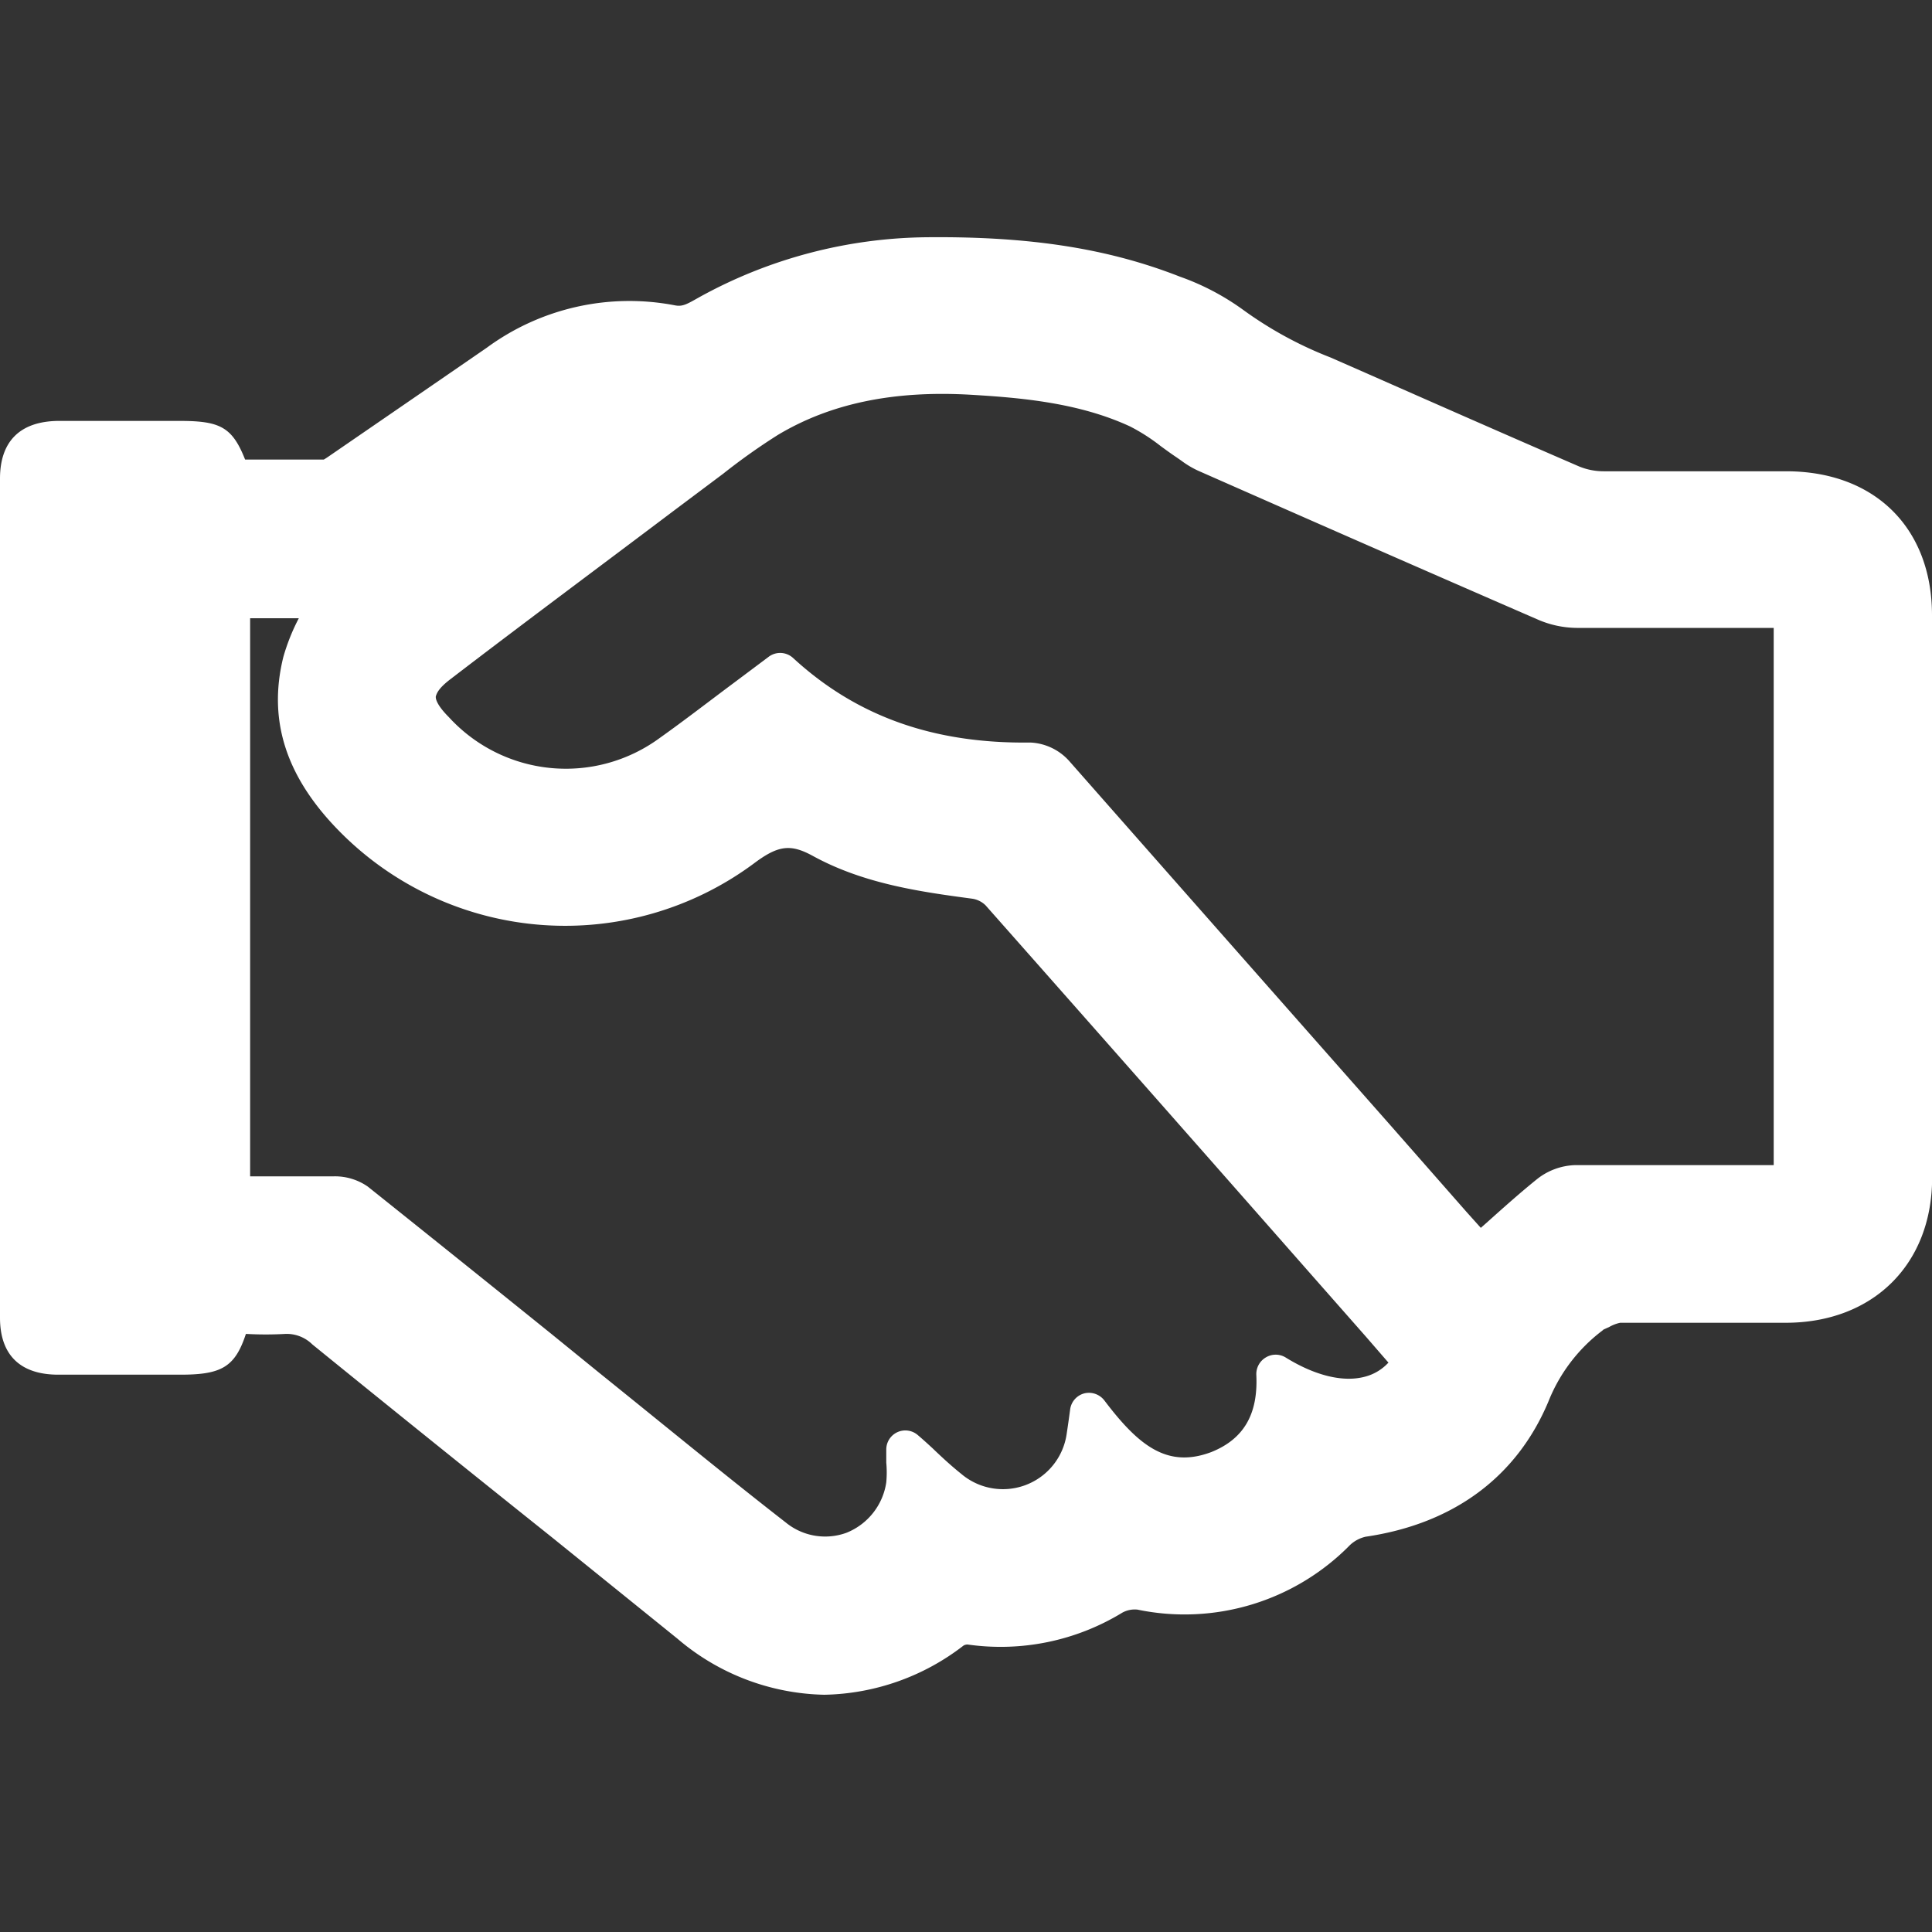
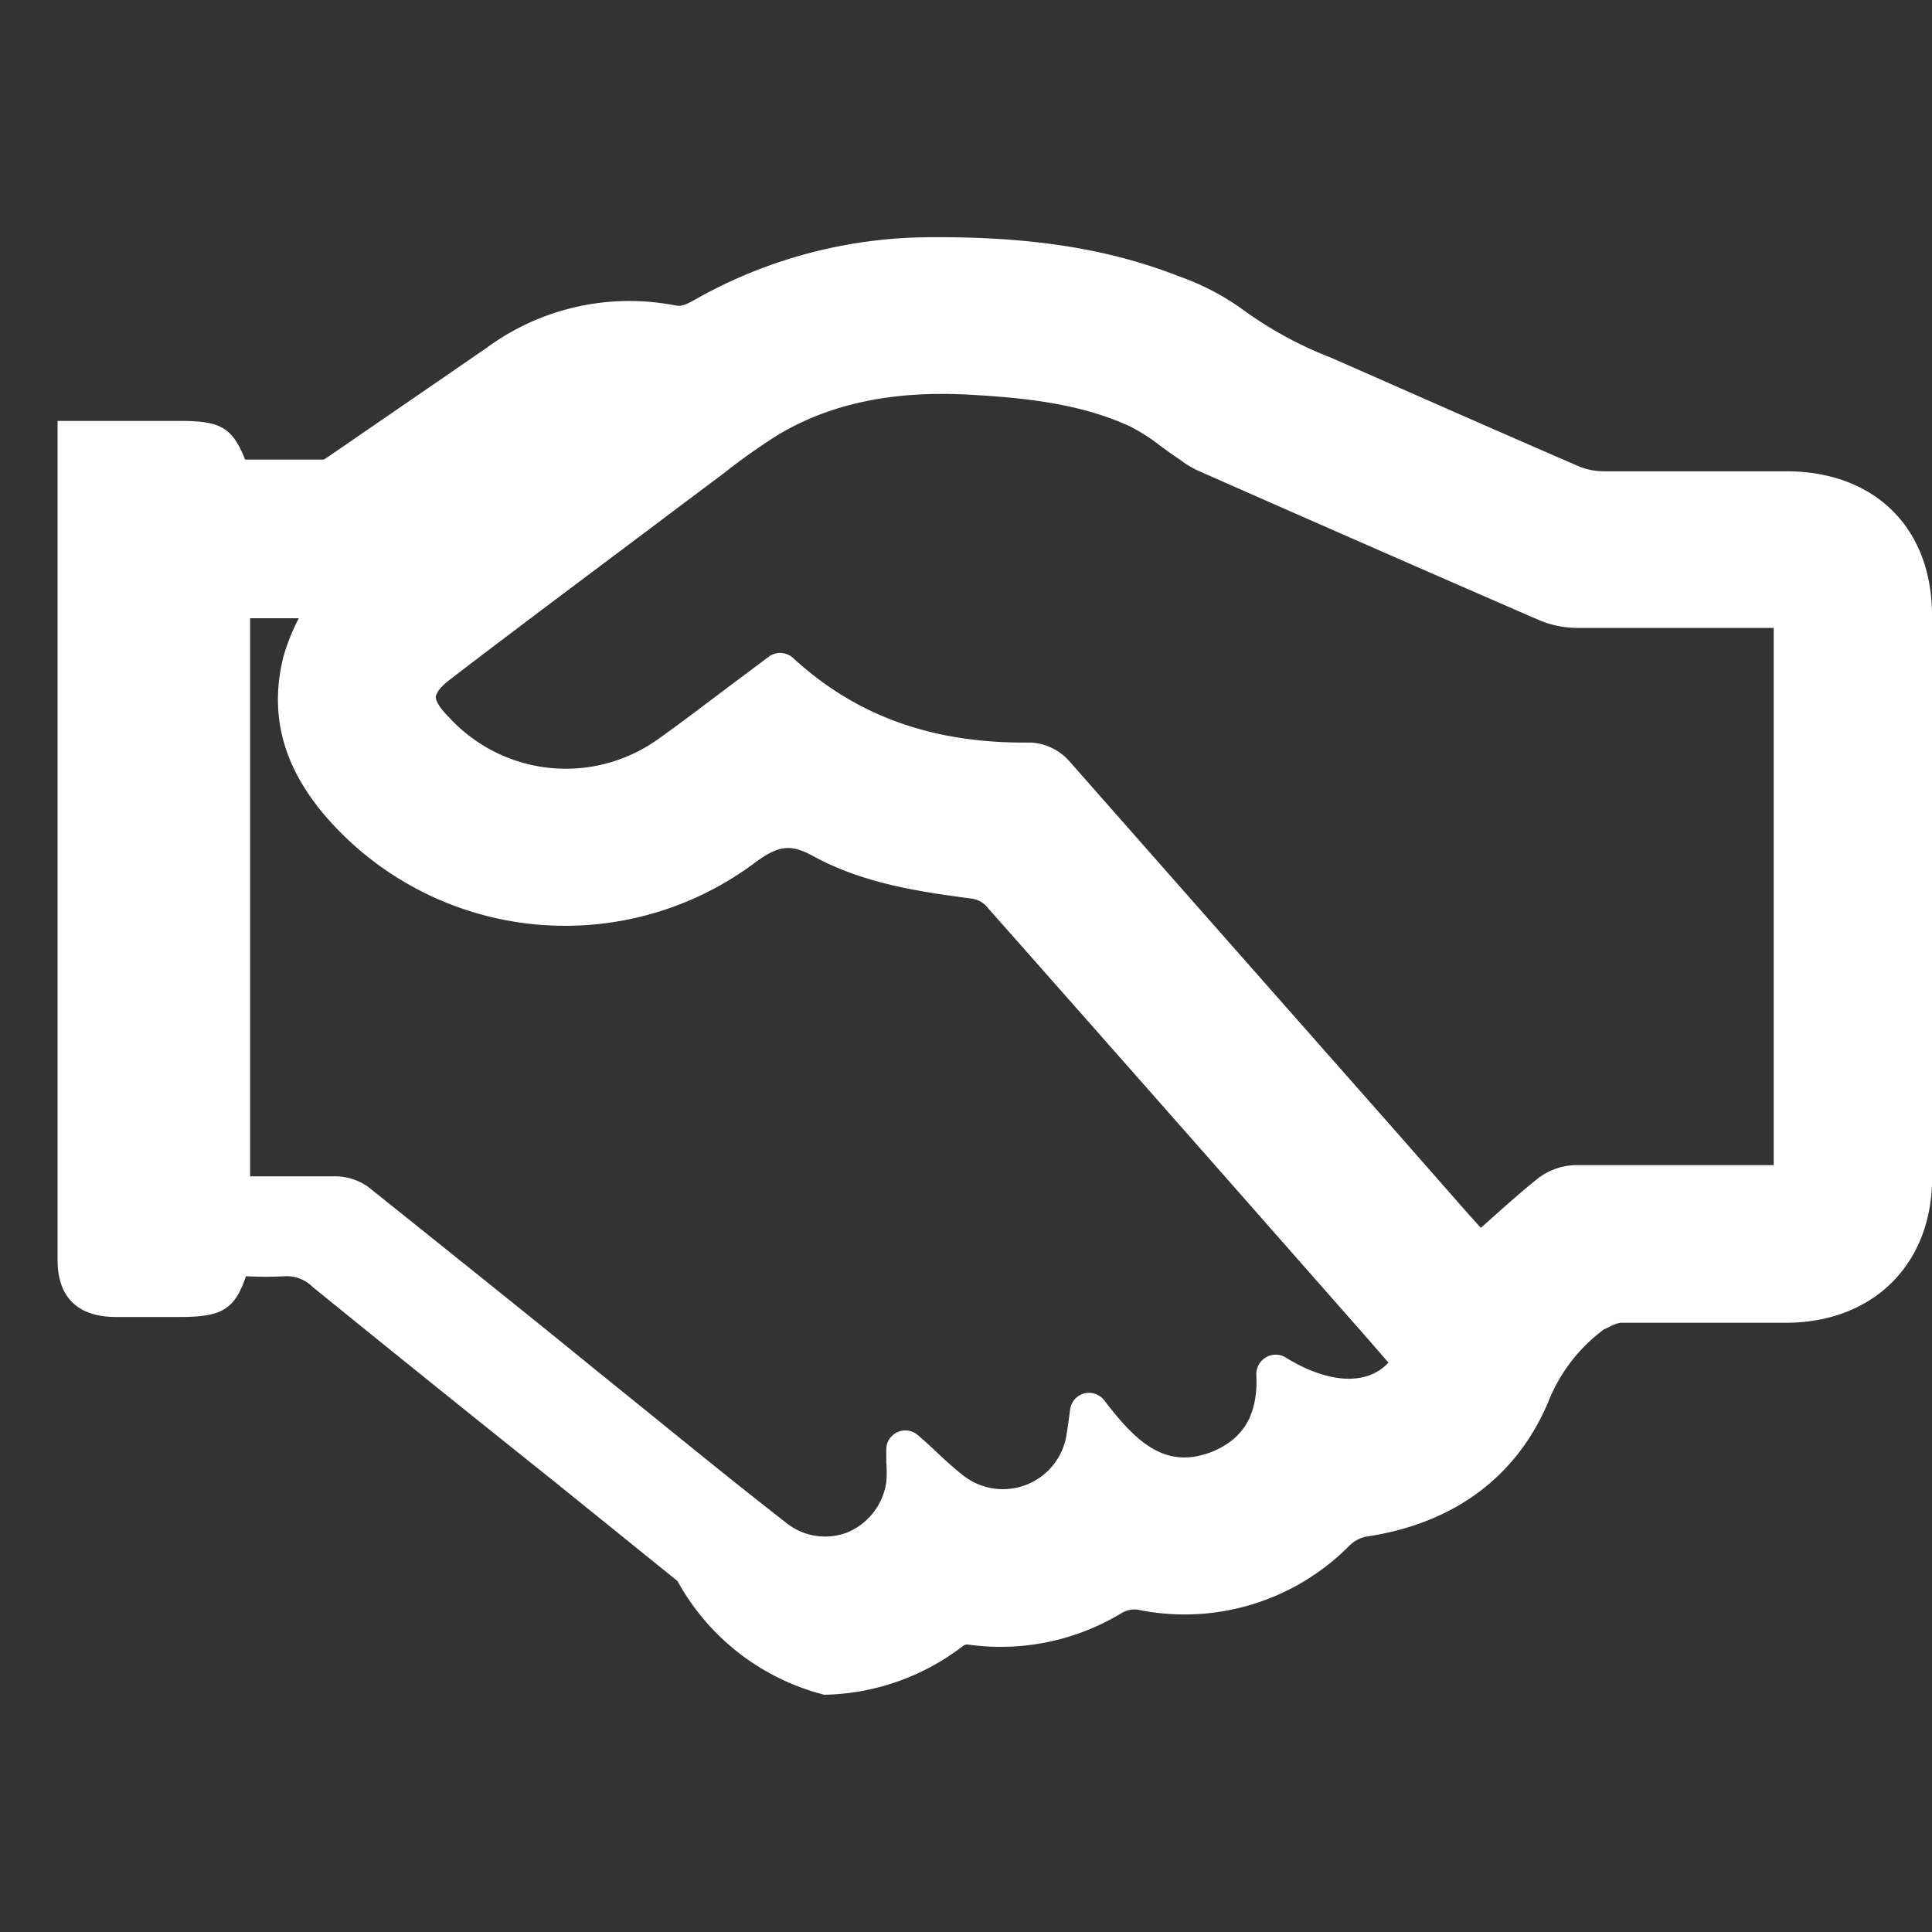
<svg xmlns="http://www.w3.org/2000/svg" id="Layer_1" data-name="Layer 1" viewBox="0 0 150 150">
  <rect x="0" y="0" width="150" height="150" fill="#333333" stroke="none" />
  <defs>
    <style>.cls-1{fill:#fff;}</style>
  </defs>
-   <path class="cls-1" d="M150,47.77c0-6.77-4.43-11.15-11.25-11.18-1.87,0-3.74,0-5.6,0-2.88,0-5.77,0-8.65,0a5,5,0,0,1-1.91-.38C117,33.79,111.49,31.36,106,28.94l-2.71-1.19a30,30,0,0,1-6.74-3.67,19.34,19.34,0,0,0-4.94-2.6C86.05,19.3,80,18.34,71.94,18.42a37.25,37.25,0,0,0-17.62,4.64l-.32.18c-.73.41-1.06.57-1.58.47A18.7,18.7,0,0,0,37.79,27q-6,4.13-12,8.25l-.16.11c-.14.1-.38.26-.49.32-1.77,0-3.56,0-5.3,0h-.81c-1-2.53-1.95-3-5.07-3H11.31q-3.42,0-6.84,0C1.55,32.73,0,34.27,0,37.16v65.15c0,2.88,1.56,4.41,4.5,4.42H14c3.17,0,4.24-.57,5.09-3.16h.12a27.21,27.21,0,0,0,2.85,0,2.83,2.83,0,0,1,2.19.81q9.3,7.55,18.63,15l9.72,7.85A18.09,18.09,0,0,0,64,131.58a18.19,18.19,0,0,0,10.81-3.82.61.61,0,0,1,.32-.08,18.13,18.13,0,0,0,12-2.47,2,2,0,0,1,1.18-.24,18,18,0,0,0,16.49-5,2.62,2.62,0,0,1,1.23-.66c6.83-1,11.74-4.65,14.19-10.5a12.87,12.87,0,0,1,4.09-5.43,1.19,1.19,0,0,0,.18-.15l.46-.21a2.91,2.91,0,0,1,.84-.32c3,0,6,0,9,0h3.84c6.79,0,11.37-4.53,11.38-11.24C150,75.93,150,61.65,150,47.77ZM84.19,108.18a1.49,1.49,0,0,0-1.1,1.22l-.11.81c-.06.42-.11.76-.16,1.09a5,5,0,0,1-8.19,3.13c-.75-.6-1.47-1.26-2.24-2-.36-.33-.73-.67-1.12-1a1.48,1.48,0,0,0-2.46,1.12c0,.35,0,.7,0,1a8.44,8.44,0,0,1,0,1.54A5,5,0,0,1,65.73,119,4.83,4.83,0,0,1,61,118.2c-3.41-2.65-6.83-5.43-10.14-8.11q-2.16-1.75-4.33-3.5l-3.69-3q-7.12-5.74-14.28-11.46a4.46,4.46,0,0,0-2.61-.8c-1.24,0-2.48,0-3.73,0h-2.8V48h3.78A15.91,15.91,0,0,0,22,51c-1.24,5,.25,9.47,4.55,13.74a24.6,24.6,0,0,0,31.94,2.33c1.92-1.45,2.88-1.57,4.63-.61,4,2.19,8.45,2.79,12.4,3.32a1.87,1.87,0,0,1,1,.51Q89.29,84.73,102,99.18l4.06,4.61,1.63,1.88.11.12a3.76,3.76,0,0,1-1.88,1.11c-1.68.43-3.85-.11-6.11-1.51a1.48,1.48,0,0,0-1.53,0,1.5,1.5,0,0,0-.74,1.35c.15,3.09-1,5-3.5,6-3.41,1.28-5.63-.49-8.29-4A1.51,1.51,0,0,0,84.19,108.18ZM80,57.65c-7.46.1-13.46-2-18.41-6.55A1.48,1.48,0,0,0,59.67,51L57,53c-2,1.49-3.83,2.91-5.77,4.29a12.31,12.31,0,0,1-16.38-1.61c-1-1-1.06-1.51-1-1.66s.14-.54,1.11-1.28C40.66,48.37,46.55,44,52.25,39.7l3.91-2.93a48.78,48.78,0,0,1,4.23-3c4.09-2.45,9-3.47,15-3.12,3.89.23,8.38.62,12.35,2.46a14.71,14.71,0,0,1,2.37,1.52c.41.3.82.6,1.24.88l.36.25a7.21,7.21,0,0,0,1.3.78c7.91,3.49,17.24,7.59,26.47,11.6a7.74,7.74,0,0,0,2.92.61c4.2,0,8.41,0,12.66,0h2.65V90.46h-3.8c-3.81,0-7.76,0-11.64,0a5,5,0,0,0-2.94,1.09c-1.35,1.09-2.61,2.22-3.94,3.41l-.42.37-1.13-1.26-6-6.83Q95.4,73.15,83,59.07a4.31,4.31,0,0,0-3-1.42Z" />
+   <path class="cls-1" d="M150,47.77c0-6.77-4.43-11.15-11.25-11.18-1.87,0-3.74,0-5.6,0-2.88,0-5.77,0-8.65,0a5,5,0,0,1-1.91-.38C117,33.79,111.49,31.36,106,28.94l-2.71-1.19a30,30,0,0,1-6.74-3.67,19.34,19.34,0,0,0-4.94-2.6C86.05,19.3,80,18.34,71.94,18.42a37.25,37.25,0,0,0-17.62,4.64l-.32.18c-.73.41-1.06.57-1.58.47A18.7,18.7,0,0,0,37.79,27q-6,4.13-12,8.25l-.16.11c-.14.1-.38.26-.49.32-1.77,0-3.56,0-5.3,0h-.81c-1-2.53-1.95-3-5.07-3H11.31q-3.42,0-6.84,0v65.15c0,2.88,1.56,4.41,4.5,4.42H14c3.17,0,4.24-.57,5.09-3.16h.12a27.21,27.21,0,0,0,2.85,0,2.83,2.83,0,0,1,2.19.81q9.3,7.55,18.63,15l9.72,7.85A18.09,18.09,0,0,0,64,131.58a18.19,18.19,0,0,0,10.81-3.82.61.61,0,0,1,.32-.08,18.13,18.13,0,0,0,12-2.47,2,2,0,0,1,1.18-.24,18,18,0,0,0,16.49-5,2.62,2.62,0,0,1,1.23-.66c6.83-1,11.74-4.65,14.19-10.5a12.87,12.87,0,0,1,4.09-5.43,1.19,1.19,0,0,0,.18-.15l.46-.21a2.91,2.91,0,0,1,.84-.32c3,0,6,0,9,0h3.84c6.79,0,11.37-4.53,11.38-11.24C150,75.93,150,61.65,150,47.77ZM84.19,108.18a1.49,1.49,0,0,0-1.1,1.22l-.11.81c-.06.42-.11.76-.16,1.09a5,5,0,0,1-8.19,3.13c-.75-.6-1.47-1.26-2.24-2-.36-.33-.73-.67-1.12-1a1.48,1.48,0,0,0-2.46,1.12c0,.35,0,.7,0,1a8.44,8.44,0,0,1,0,1.54A5,5,0,0,1,65.73,119,4.83,4.83,0,0,1,61,118.2c-3.41-2.65-6.83-5.43-10.14-8.11q-2.16-1.75-4.33-3.5l-3.69-3q-7.12-5.74-14.28-11.46a4.46,4.46,0,0,0-2.61-.8c-1.24,0-2.48,0-3.73,0h-2.8V48h3.78A15.91,15.91,0,0,0,22,51c-1.24,5,.25,9.47,4.55,13.74a24.6,24.6,0,0,0,31.94,2.33c1.92-1.45,2.88-1.57,4.63-.61,4,2.19,8.45,2.79,12.4,3.32a1.87,1.87,0,0,1,1,.51Q89.29,84.73,102,99.18l4.06,4.61,1.63,1.88.11.12a3.76,3.76,0,0,1-1.88,1.11c-1.68.43-3.85-.11-6.11-1.51a1.48,1.48,0,0,0-1.53,0,1.5,1.5,0,0,0-.74,1.35c.15,3.09-1,5-3.5,6-3.41,1.28-5.63-.49-8.29-4A1.51,1.51,0,0,0,84.19,108.18ZM80,57.65c-7.46.1-13.46-2-18.41-6.55A1.48,1.48,0,0,0,59.67,51L57,53c-2,1.49-3.83,2.91-5.77,4.29a12.31,12.31,0,0,1-16.38-1.61c-1-1-1.06-1.51-1-1.66s.14-.54,1.11-1.28C40.66,48.37,46.55,44,52.25,39.7l3.91-2.93a48.78,48.78,0,0,1,4.23-3c4.09-2.45,9-3.47,15-3.12,3.89.23,8.38.62,12.35,2.46a14.71,14.71,0,0,1,2.37,1.52c.41.3.82.6,1.24.88l.36.25a7.21,7.21,0,0,0,1.3.78c7.91,3.49,17.24,7.59,26.47,11.6a7.74,7.74,0,0,0,2.92.61c4.2,0,8.41,0,12.66,0h2.65V90.46h-3.8c-3.81,0-7.76,0-11.64,0a5,5,0,0,0-2.94,1.09c-1.35,1.09-2.61,2.22-3.94,3.41l-.42.37-1.13-1.26-6-6.83Q95.4,73.15,83,59.07a4.31,4.31,0,0,0-3-1.42Z" />
</svg>